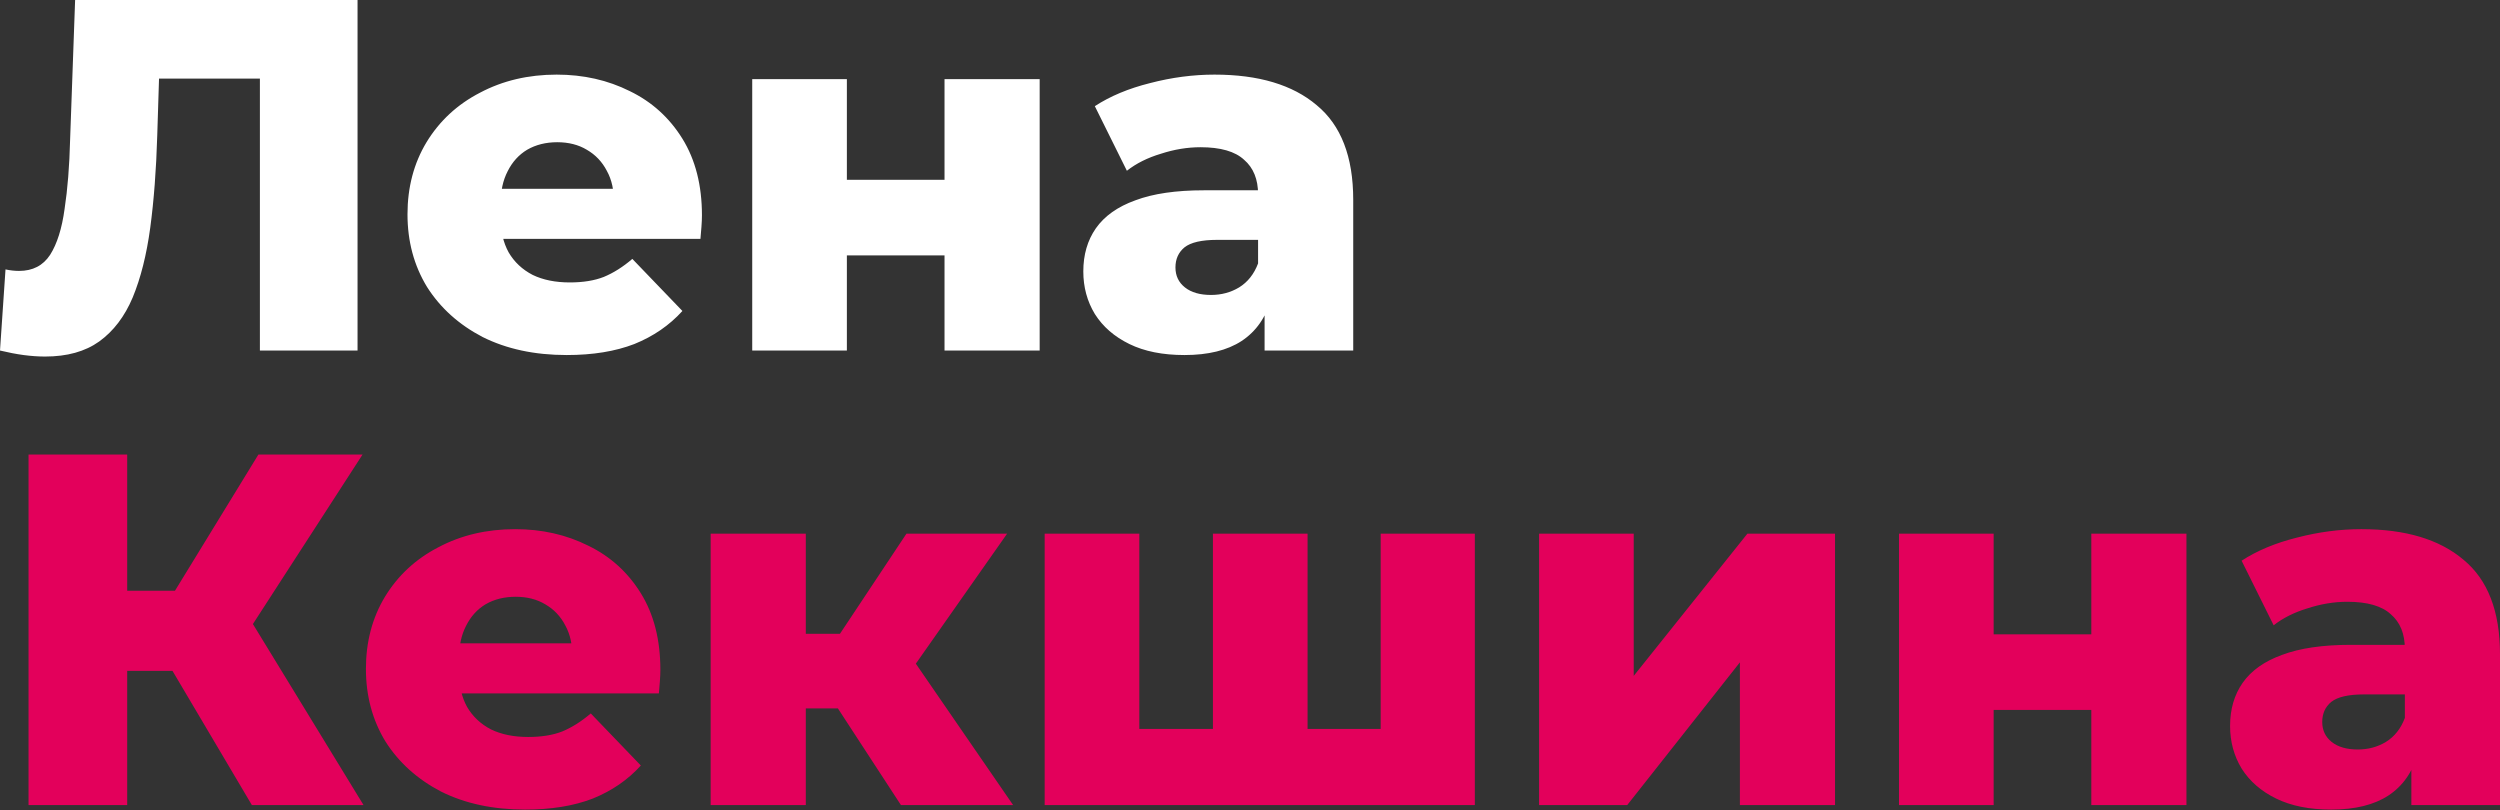
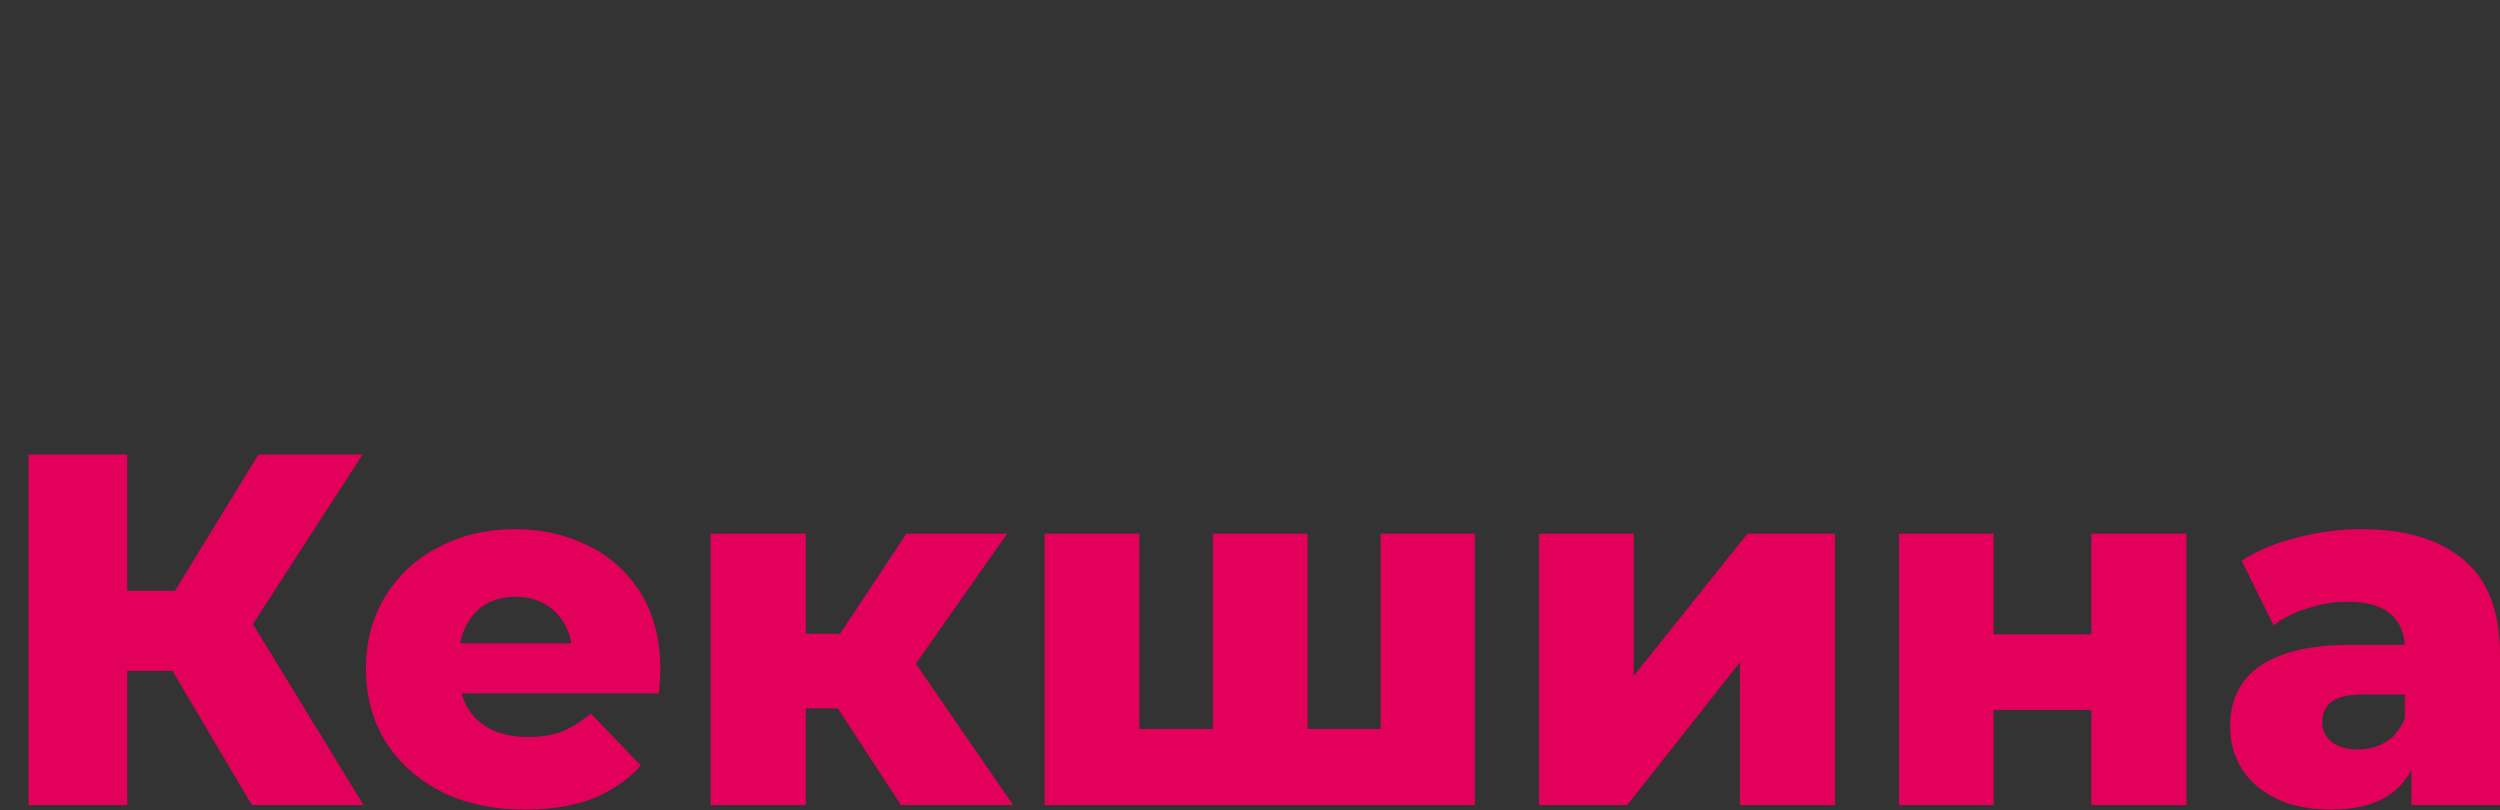
<svg xmlns="http://www.w3.org/2000/svg" width="1299" height="421" viewBox="0 0 1299 421" fill="none">
  <rect x="0" y="0" width="1299" height="421" fill="#333333" stroke="none" />
-   <path d="M23.418 185.262C19.949 185.262 16.219 185.001 12.229 184.481C8.413 183.961 4.337 183.18 0 182.139L2.862 139.987C5.291 140.507 7.633 140.768 9.888 140.768C17 140.768 22.377 137.992 26.02 132.441C29.663 126.717 32.178 118.737 33.566 108.503C35.127 98.268 36.081 86.299 36.428 72.596L39.03 -1.24072e-05H185.782V182.139H135.043V29.402L146.232 40.851H72.596L83.004 28.882L81.703 70.514C81.182 88.207 79.968 104.166 78.06 118.39C76.152 132.441 73.116 144.497 68.953 154.558C64.79 164.446 58.978 172.078 51.52 177.456C44.234 182.66 34.867 185.262 23.418 185.262ZM294.476 184.481C277.823 184.481 263.252 181.359 250.763 175.114C238.447 168.696 228.819 160.022 221.881 149.094C215.115 137.992 211.733 125.416 211.733 111.365C211.733 97.314 215.029 84.825 221.62 73.897C228.386 62.795 237.666 54.208 249.462 48.137C261.257 41.892 274.527 38.77 289.272 38.77C303.149 38.77 315.812 41.632 327.261 47.356C338.71 52.907 347.817 61.147 354.582 72.075C361.347 83.003 364.73 96.274 364.73 111.885C364.73 113.62 364.643 115.615 364.47 117.87C364.296 120.125 364.123 122.207 363.949 124.115H252.324V98.095H337.669L318.935 105.381C319.108 98.962 317.894 93.411 315.292 88.728C312.863 84.044 309.394 80.401 304.884 77.799C300.547 75.198 295.43 73.897 289.532 73.897C283.634 73.897 278.43 75.198 273.92 77.799C269.584 80.401 266.201 84.131 263.773 88.988C261.344 93.672 260.13 99.222 260.13 105.641V113.186C260.13 120.125 261.518 126.11 264.293 131.14C267.242 136.171 271.405 140.074 276.783 142.849C282.16 145.451 288.578 146.752 296.037 146.752C302.976 146.752 308.874 145.798 313.731 143.89C318.761 141.808 323.705 138.686 328.562 134.523L354.582 161.583C347.817 169.042 339.49 174.767 329.603 178.757C319.715 182.573 308.006 184.481 294.476 184.481ZM390.857 182.139V41.111H440.035V93.411H490.774V41.111H540.211V182.139H490.774V132.701H440.035V182.139H390.857ZM657.079 182.139V155.859L653.697 149.354V100.957C653.697 93.151 651.268 87.167 646.411 83.003C641.728 78.667 634.182 76.498 623.774 76.498C617.009 76.498 610.157 77.626 603.218 79.881C596.28 81.963 590.382 84.912 585.525 88.728L568.872 55.162C576.851 49.958 586.392 45.968 597.494 43.193C608.769 40.244 619.958 38.77 631.059 38.77C653.957 38.77 671.651 44.06 684.14 54.642C696.803 65.05 703.135 81.442 703.135 103.819V182.139H657.079ZM615.448 184.481C604.172 184.481 594.632 182.573 586.826 178.757C579.02 174.94 573.035 169.736 568.872 163.145C564.882 156.553 562.887 149.181 562.887 141.028C562.887 132.354 565.056 124.895 569.392 118.651C573.902 112.232 580.754 107.375 589.948 104.08C599.142 100.61 611.024 98.876 625.595 98.876H658.901V124.635H632.36C624.381 124.635 618.743 125.936 615.448 128.538C612.325 131.14 610.764 134.61 610.764 138.946C610.764 143.283 612.412 146.752 615.708 149.354C619.004 151.956 623.514 153.257 629.238 153.257C634.616 153.257 639.473 151.956 643.809 149.354C648.319 146.579 651.615 142.415 653.697 136.865L660.462 155.078C657.86 164.793 652.743 172.165 645.11 177.195C637.651 182.052 627.764 184.481 615.448 184.481Z" fill="white" />
  <path d="M130.88 418.32L79.621 331.673L120.993 307.215L188.904 418.32H130.88ZM14.831 418.32V236.18H66.091V418.32H14.831ZM51.259 348.586V306.955H117.35V348.586H51.259ZM125.936 332.714L78.32 327.51L134.263 236.18H188.384L125.936 332.714ZM272.878 420.661C256.225 420.661 241.654 417.539 229.164 411.294C216.848 404.876 207.221 396.203 200.282 385.274C193.517 374.173 190.134 361.596 190.134 347.546C190.134 333.495 193.43 321.005 200.022 310.077C206.787 298.975 216.067 290.389 227.863 284.317C239.659 278.072 252.929 274.95 267.674 274.95C281.551 274.95 294.214 277.812 305.663 283.537C317.111 289.088 326.218 297.327 332.983 308.256C339.749 319.184 343.131 332.454 343.131 348.066C343.131 349.801 343.044 351.795 342.871 354.051C342.698 356.306 342.524 358.387 342.351 360.295H230.725V334.275H316.071L297.336 341.561C297.51 335.143 296.295 329.592 293.693 324.908C291.265 320.225 287.796 316.582 283.285 313.98C278.949 311.378 273.832 310.077 267.934 310.077C262.036 310.077 256.832 311.378 252.322 313.98C247.985 316.582 244.603 320.311 242.174 325.168C239.746 329.852 238.531 335.403 238.531 341.821V349.367C238.531 356.306 239.919 362.29 242.694 367.321C245.643 372.351 249.807 376.254 255.184 379.03C260.561 381.632 266.98 382.933 274.439 382.933C281.377 382.933 287.275 381.979 292.132 380.07C297.163 377.989 302.107 374.866 306.964 370.703L332.983 397.764C326.218 405.223 317.892 410.947 308.004 414.937C298.117 418.753 286.408 420.661 272.878 420.661ZM468.134 418.32L425.202 352.489L465.012 329.071L526.419 418.32H468.134ZM369.259 418.32V277.292H418.697V418.32H369.259ZM404.125 368.101V329.332H455.124V368.101H404.125ZM469.956 353.27L423.64 348.586L470.997 277.292H523.297L469.956 353.27ZM640.904 378.769L630.236 389.958V277.292H679.414V389.958L668.225 378.769H728.071L717.403 389.958V277.292H766.32V418.32H542.809V277.292H591.987V389.958L581.319 378.769H640.904ZM799.705 418.32V277.292H848.882V351.188L907.948 277.292H953.482V418.32H904.045V344.163L845.5 418.32H799.705ZM986.723 418.32V277.292H1035.9V329.592H1086.64V277.292H1136.08V418.32H1086.64V368.882H1035.9V418.32H986.723ZM1252.94 418.32V392.04L1249.56 385.535V337.138C1249.56 329.332 1247.13 323.347 1242.28 319.184C1237.59 314.847 1230.05 312.679 1219.64 312.679C1212.87 312.679 1206.02 313.806 1199.08 316.061C1192.15 318.143 1186.25 321.092 1181.39 324.908L1164.74 291.343C1172.72 286.139 1182.26 282.149 1193.36 279.373C1204.63 276.425 1215.82 274.95 1226.92 274.95C1249.82 274.95 1267.52 280.241 1280.01 290.822C1292.67 301.23 1299 317.623 1299 340V418.32H1252.94ZM1211.31 420.661C1200.04 420.661 1190.5 418.753 1182.69 414.937C1174.89 411.121 1168.9 405.917 1164.74 399.325C1160.75 392.733 1158.75 385.361 1158.75 377.208C1158.75 368.535 1160.92 361.076 1165.26 354.831C1169.77 348.413 1176.62 343.556 1185.81 340.26C1195.01 336.791 1206.89 335.056 1221.46 335.056H1254.77V360.816H1228.23C1220.25 360.816 1214.61 362.117 1211.31 364.719C1208.19 367.321 1206.63 370.79 1206.63 375.127C1206.63 379.463 1208.28 382.933 1211.57 385.535C1214.87 388.137 1219.38 389.438 1225.1 389.438C1230.48 389.438 1235.34 388.137 1239.67 385.535C1244.18 382.759 1247.48 378.596 1249.56 373.045L1256.33 391.259C1253.73 400.973 1248.61 408.345 1240.98 413.376C1233.52 418.233 1223.63 420.661 1211.31 420.661Z" fill="#E3005B" />
</svg>